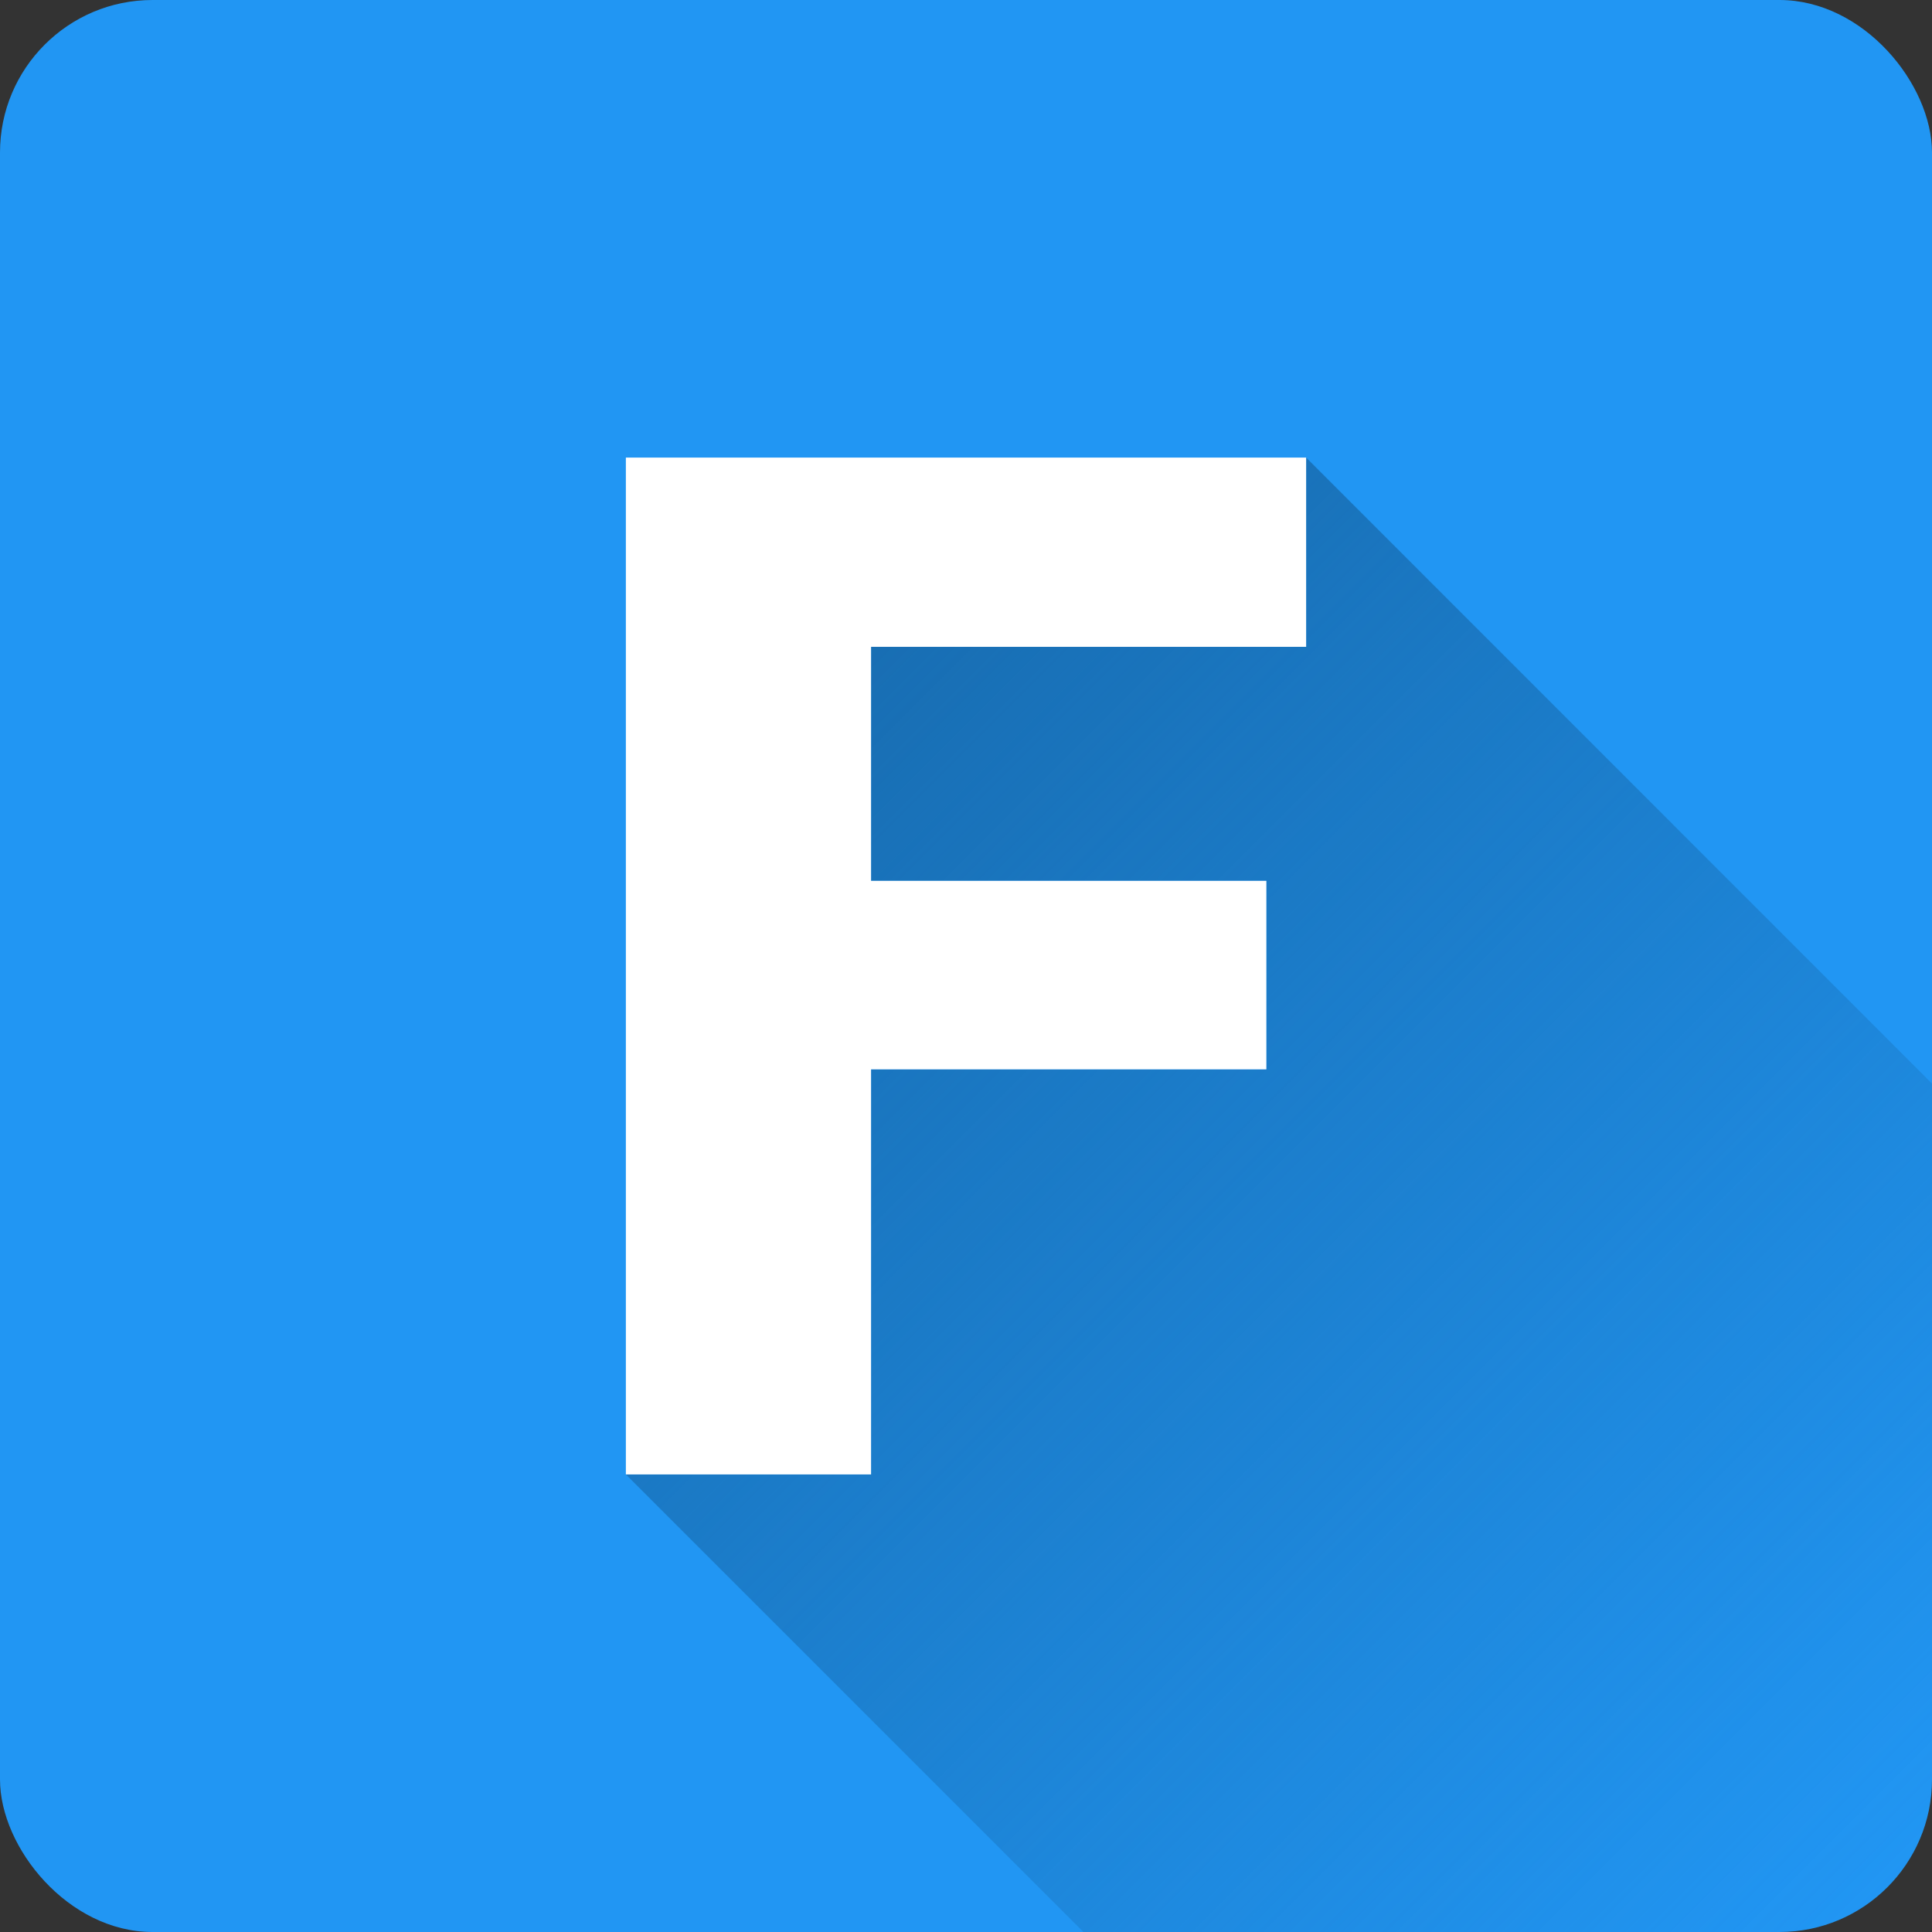
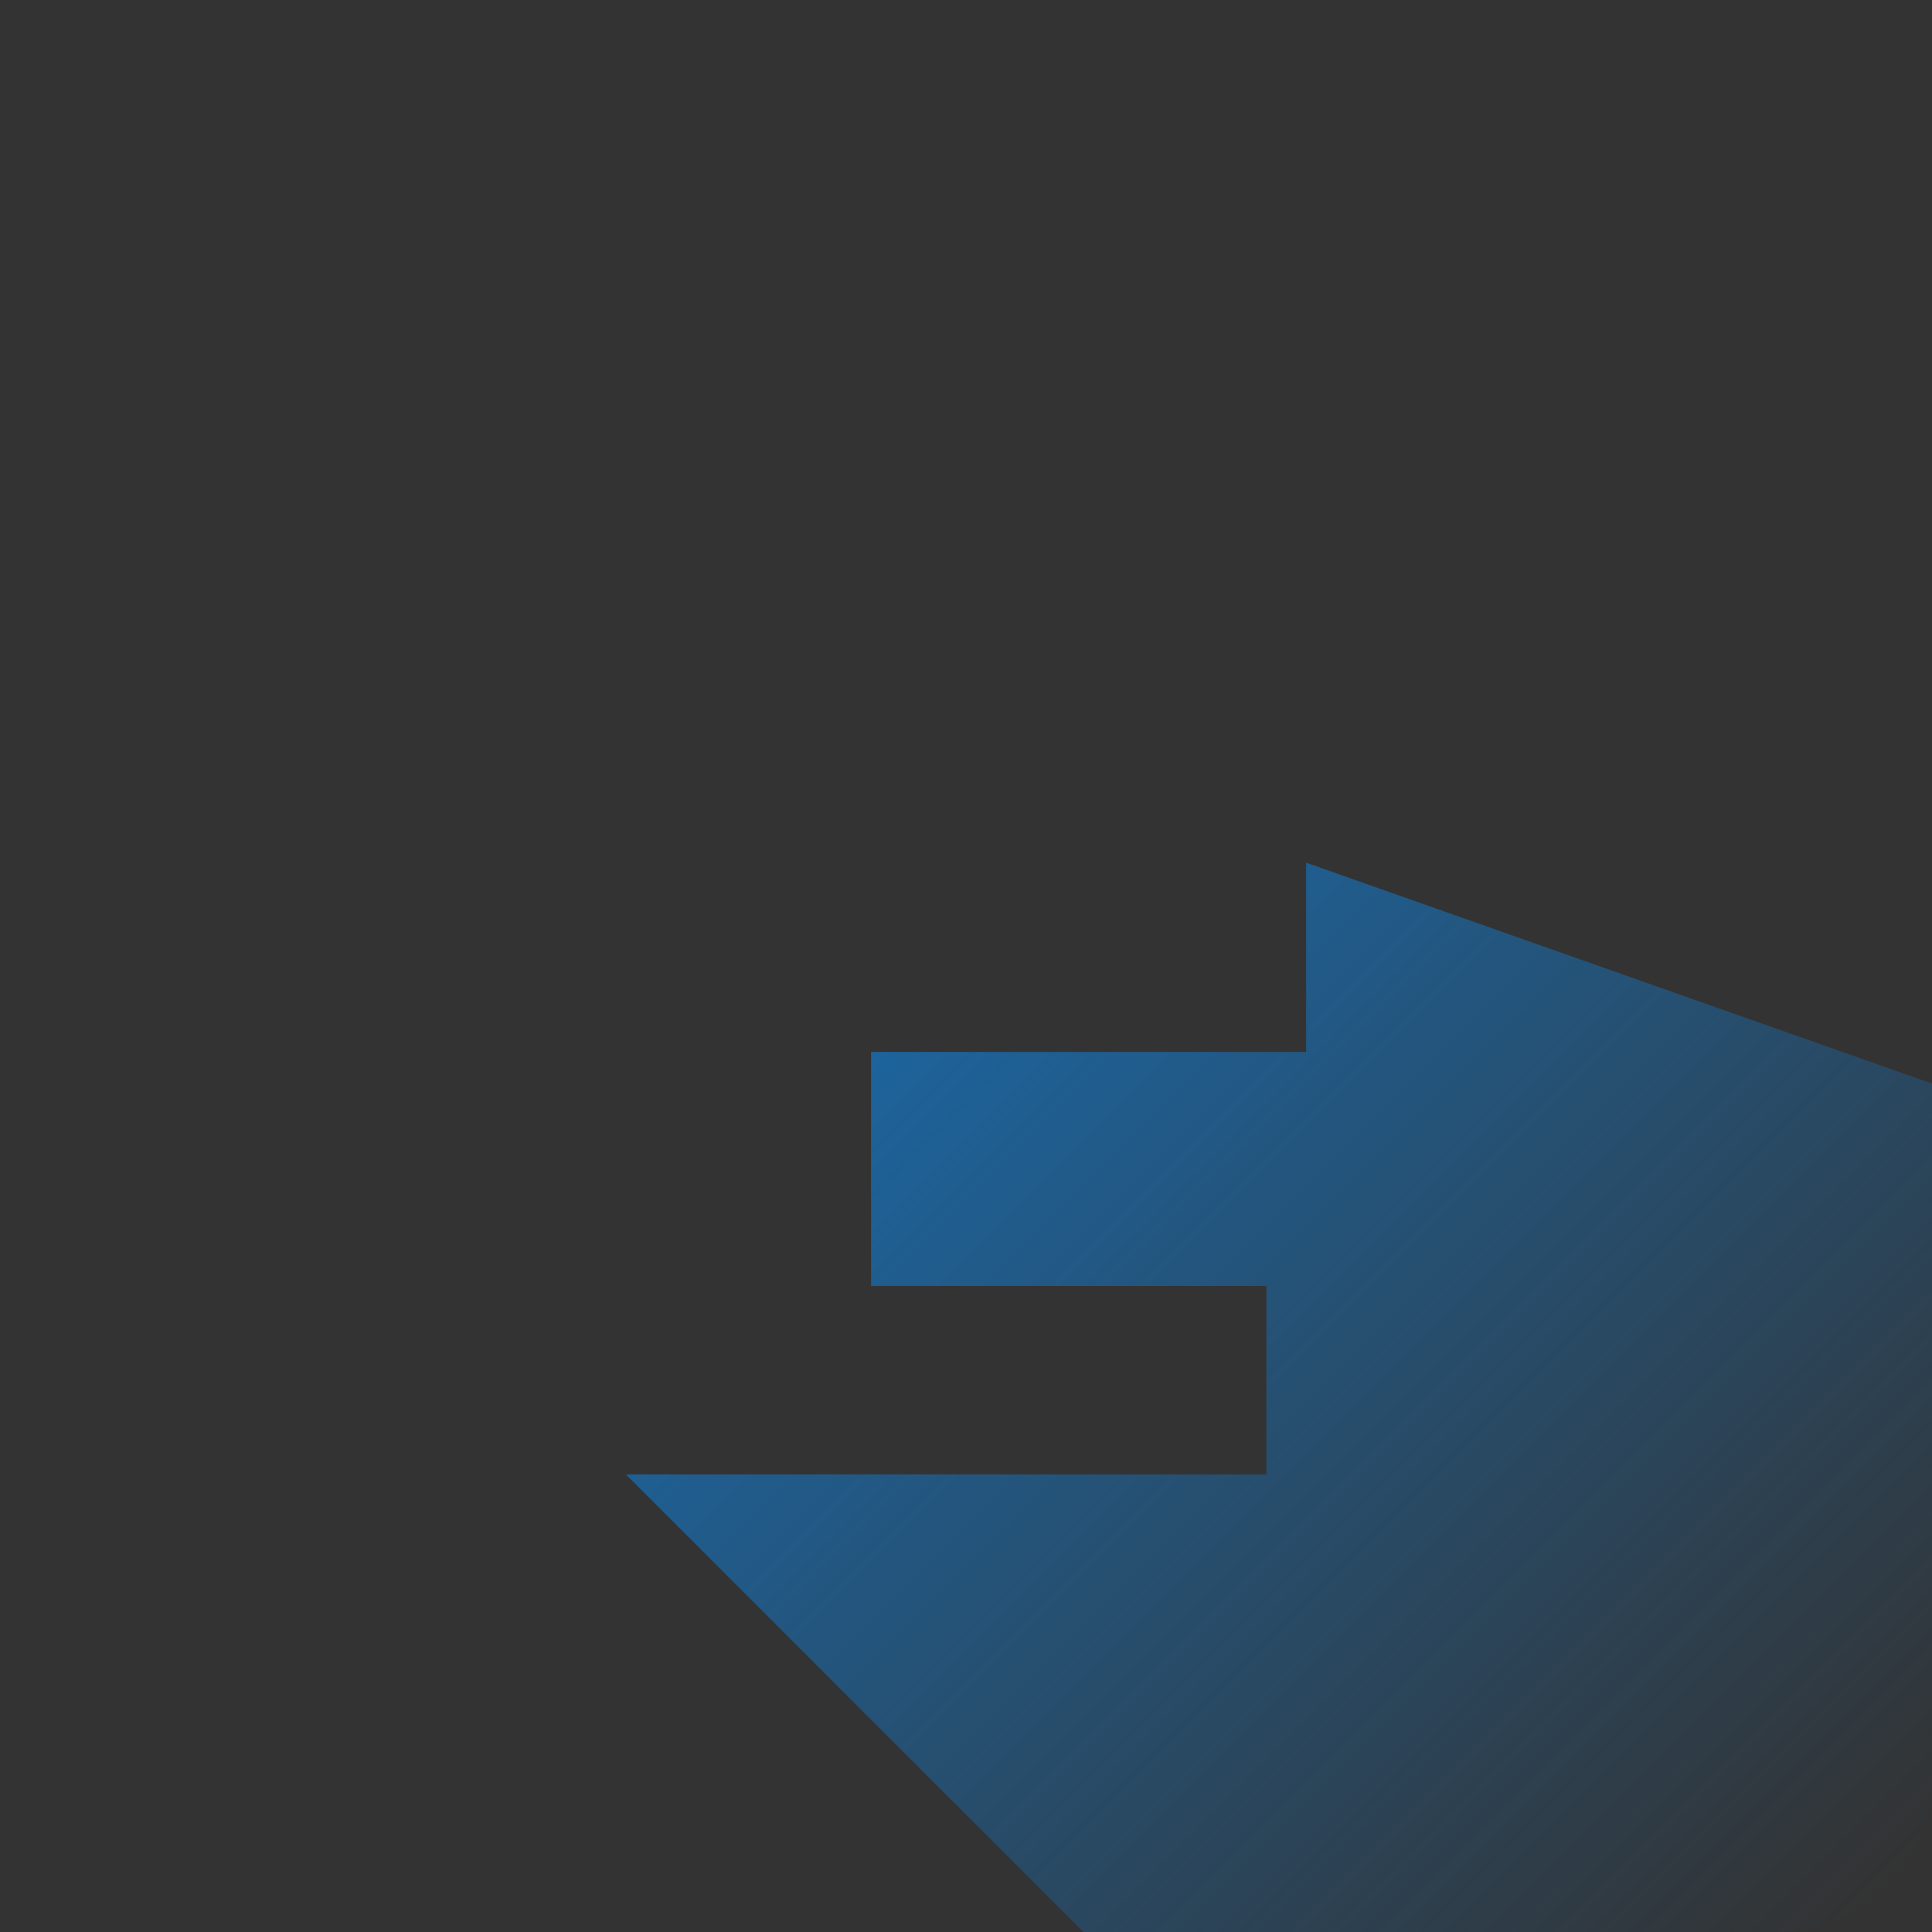
<svg xmlns="http://www.w3.org/2000/svg" height="512" viewBox="0 0 152 152" width="512">
  <rect x="0" y="0" width="152" height="152" fill="#333333" stroke="none" />
  <linearGradient id="linear-gradient" gradientUnits="userSpaceOnUse" x1="59.71" x2="148.49" y1="59.71" y2="148.49">
    <stop offset="0" stop-color="#186eb3" />
    <stop offset="1" stop-color="#186eb3" stop-opacity="0" />
  </linearGradient>
  <g id="Layer_2" data-name="Layer 2">
    <g id="Color">
      <g id="_06.F" data-name="06.F">
-         <rect id="Background" fill="#2196f3" height="152" rx="12" width="152" />
-         <path id="Shadow" d="m152 85.25v54.75a12 12 0 0 1 -12 12h-54.76l-36-36h19.29v-31.87h31.1v-14.83h-31.1v-18.41h34.23v-14.89z" fill="url(#linear-gradient)" />
-         <path id="Icon" d="m99.63 84.13h-31.1v31.87h-19.29v-80h53.52v14.89h-34.23v18.41h31.1z" fill="#fff" />
+         <path id="Shadow" d="m152 85.25v54.75a12 12 0 0 1 -12 12h-54.76l-36-36h19.29h31.1v-14.83h-31.1v-18.41h34.23v-14.89z" fill="url(#linear-gradient)" />
      </g>
    </g>
  </g>
</svg>